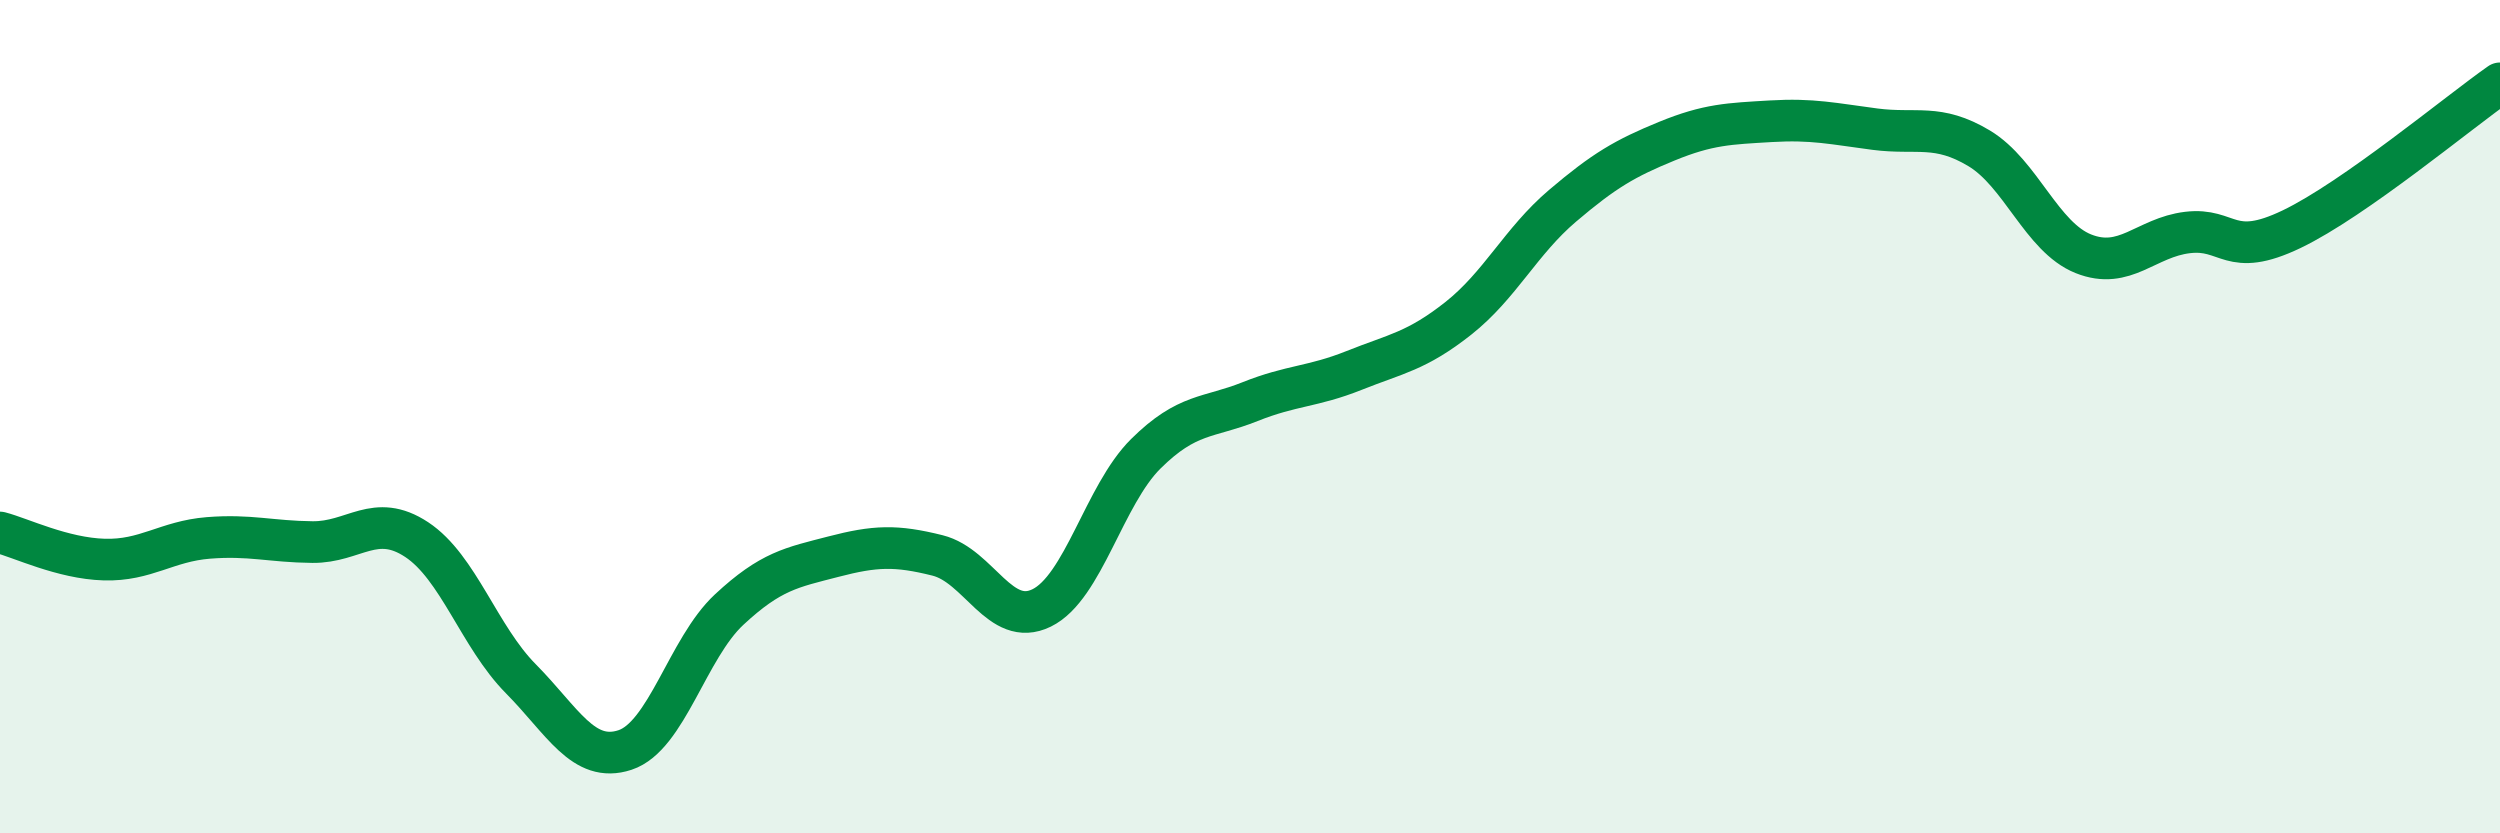
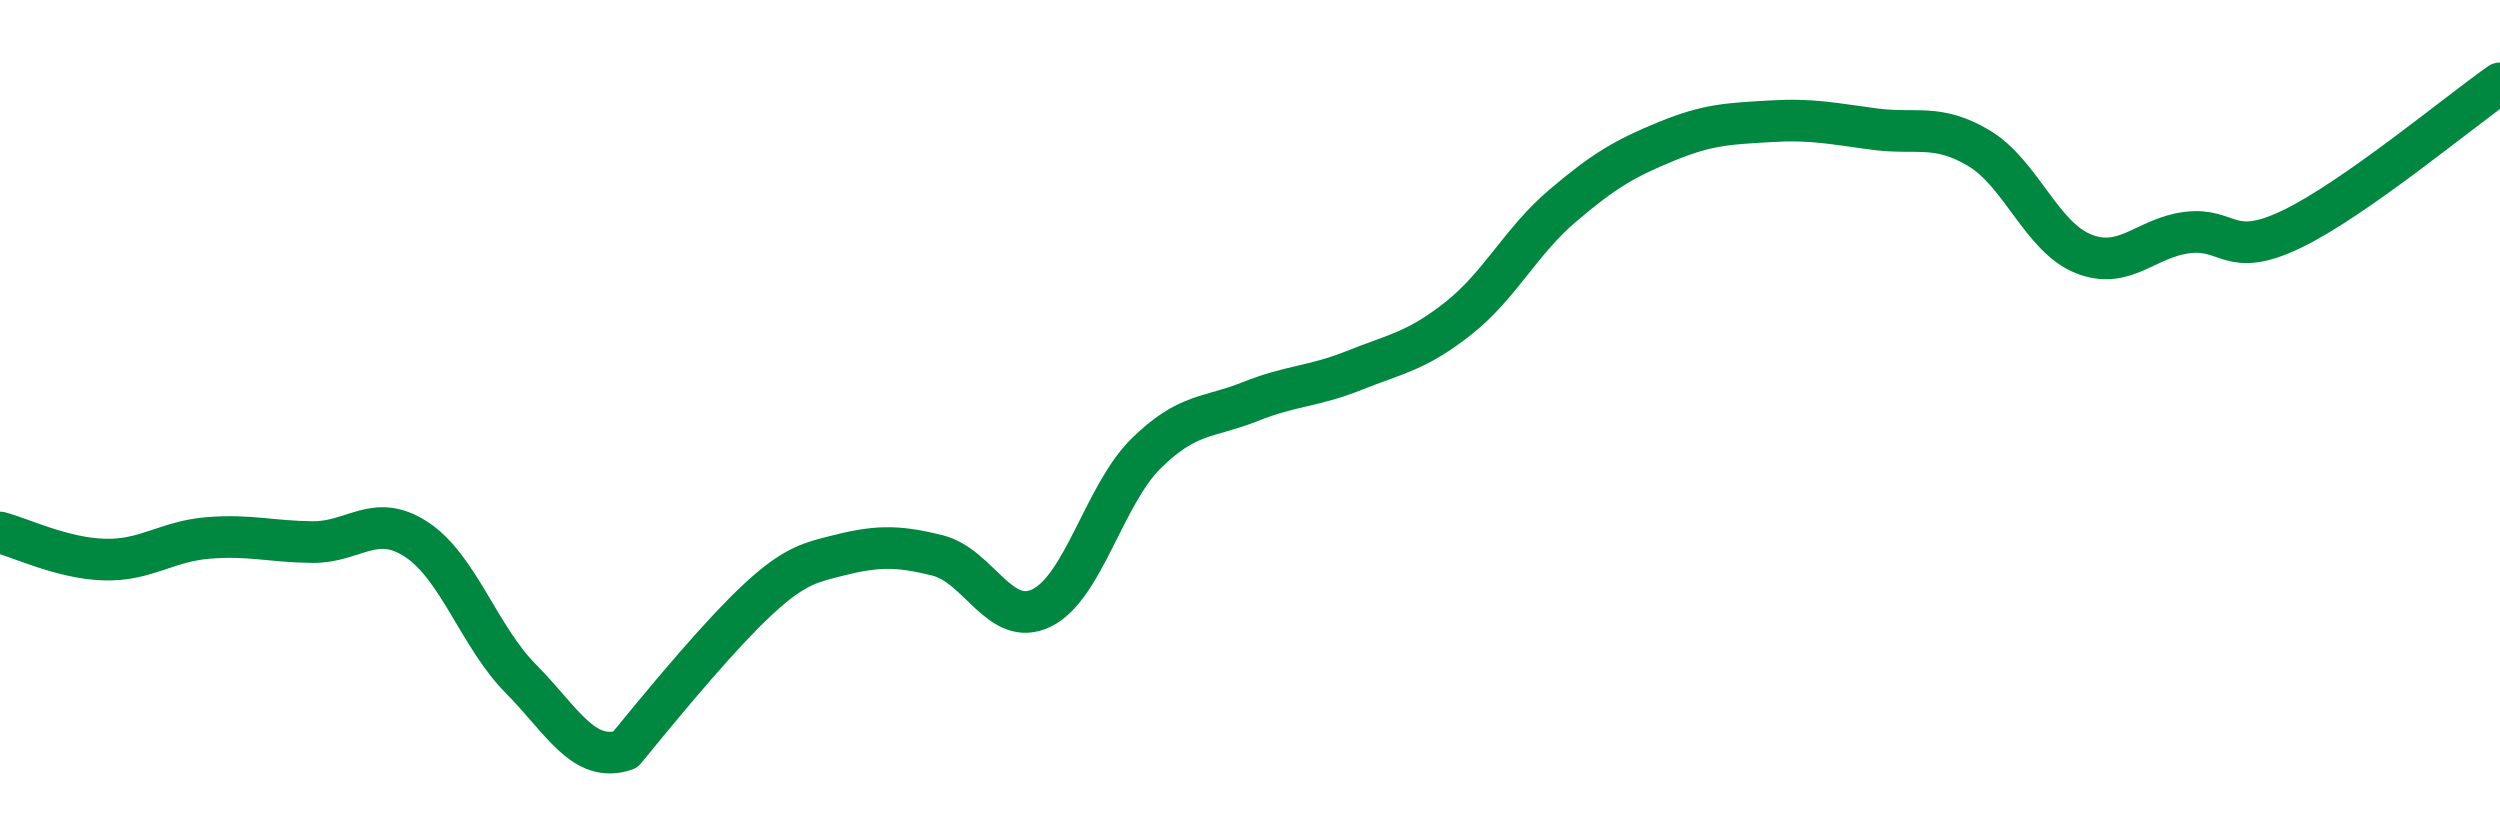
<svg xmlns="http://www.w3.org/2000/svg" width="60" height="20" viewBox="0 0 60 20">
-   <path d="M 0,12.78 C 0.5,12.91 1.5,13.4 2.5,13.43 C 3.5,13.46 4,12.99 5,12.91 C 6,12.83 6.5,13 7.5,13.01 C 8.5,13.02 9,12.29 10,12.95 C 11,13.61 11.5,15.28 12.5,16.29 C 13.5,17.3 14,18.33 15,18 C 16,17.67 16.5,15.56 17.5,14.63 C 18.5,13.7 19,13.62 20,13.36 C 21,13.1 21.5,13.08 22.5,13.33 C 23.5,13.58 24,15.08 25,14.59 C 26,14.1 26.5,11.88 27.5,10.89 C 28.5,9.9 29,10.04 30,9.64 C 31,9.24 31.5,9.29 32.5,8.89 C 33.5,8.49 34,8.43 35,7.64 C 36,6.85 36.5,5.79 37.5,4.94 C 38.5,4.09 39,3.8 40,3.39 C 41,2.98 41.5,2.97 42.5,2.91 C 43.5,2.85 44,2.97 45,3.1 C 46,3.23 46.5,2.96 47.5,3.56 C 48.5,4.16 49,5.69 50,6.09 C 51,6.49 51.5,5.7 52.5,5.58 C 53.5,5.46 53.5,6.22 55,5.5 C 56.5,4.78 59,2.7 60,2L60 20L0 20Z" fill="#008740" opacity="0.1" stroke-linecap="round" stroke-linejoin="round" />
-   <path d="M 0,12.78 C 0.5,12.91 1.5,13.4 2.5,13.43 C 3.5,13.46 4,12.99 5,12.91 C 6,12.83 6.5,13 7.5,13.01 C 8.5,13.02 9,12.29 10,12.95 C 11,13.61 11.5,15.28 12.5,16.29 C 13.5,17.3 14,18.33 15,18 C 16,17.67 16.5,15.56 17.5,14.63 C 18.5,13.7 19,13.62 20,13.36 C 21,13.1 21.5,13.08 22.5,13.33 C 23.5,13.58 24,15.08 25,14.59 C 26,14.1 26.5,11.88 27.5,10.89 C 28.5,9.9 29,10.04 30,9.64 C 31,9.24 31.5,9.29 32.5,8.89 C 33.5,8.49 34,8.43 35,7.64 C 36,6.85 36.5,5.79 37.5,4.94 C 38.5,4.09 39,3.8 40,3.39 C 41,2.98 41.5,2.97 42.5,2.91 C 43.5,2.85 44,2.97 45,3.1 C 46,3.23 46.5,2.96 47.5,3.56 C 48.5,4.16 49,5.69 50,6.09 C 51,6.49 51.5,5.7 52.5,5.58 C 53.5,5.46 53.5,6.22 55,5.5 C 56.5,4.78 59,2.7 60,2" stroke="#008740" stroke-width="1" fill="none" stroke-linecap="round" stroke-linejoin="round" />
+   <path d="M 0,12.78 C 0.5,12.91 1.5,13.4 2.5,13.43 C 3.5,13.46 4,12.99 5,12.91 C 6,12.83 6.5,13 7.5,13.01 C 8.5,13.02 9,12.29 10,12.95 C 11,13.61 11.5,15.28 12.5,16.29 C 13.5,17.3 14,18.33 15,18 C 18.5,13.7 19,13.62 20,13.36 C 21,13.1 21.5,13.08 22.5,13.33 C 23.5,13.58 24,15.08 25,14.59 C 26,14.1 26.5,11.88 27.5,10.89 C 28.5,9.9 29,10.04 30,9.64 C 31,9.24 31.5,9.29 32.5,8.89 C 33.5,8.49 34,8.43 35,7.64 C 36,6.85 36.5,5.79 37.5,4.94 C 38.5,4.09 39,3.8 40,3.39 C 41,2.98 41.5,2.97 42.5,2.91 C 43.5,2.85 44,2.97 45,3.1 C 46,3.23 46.5,2.96 47.5,3.56 C 48.5,4.16 49,5.69 50,6.09 C 51,6.49 51.5,5.7 52.5,5.58 C 53.5,5.46 53.5,6.22 55,5.5 C 56.5,4.78 59,2.7 60,2" stroke="#008740" stroke-width="1" fill="none" stroke-linecap="round" stroke-linejoin="round" />
</svg>